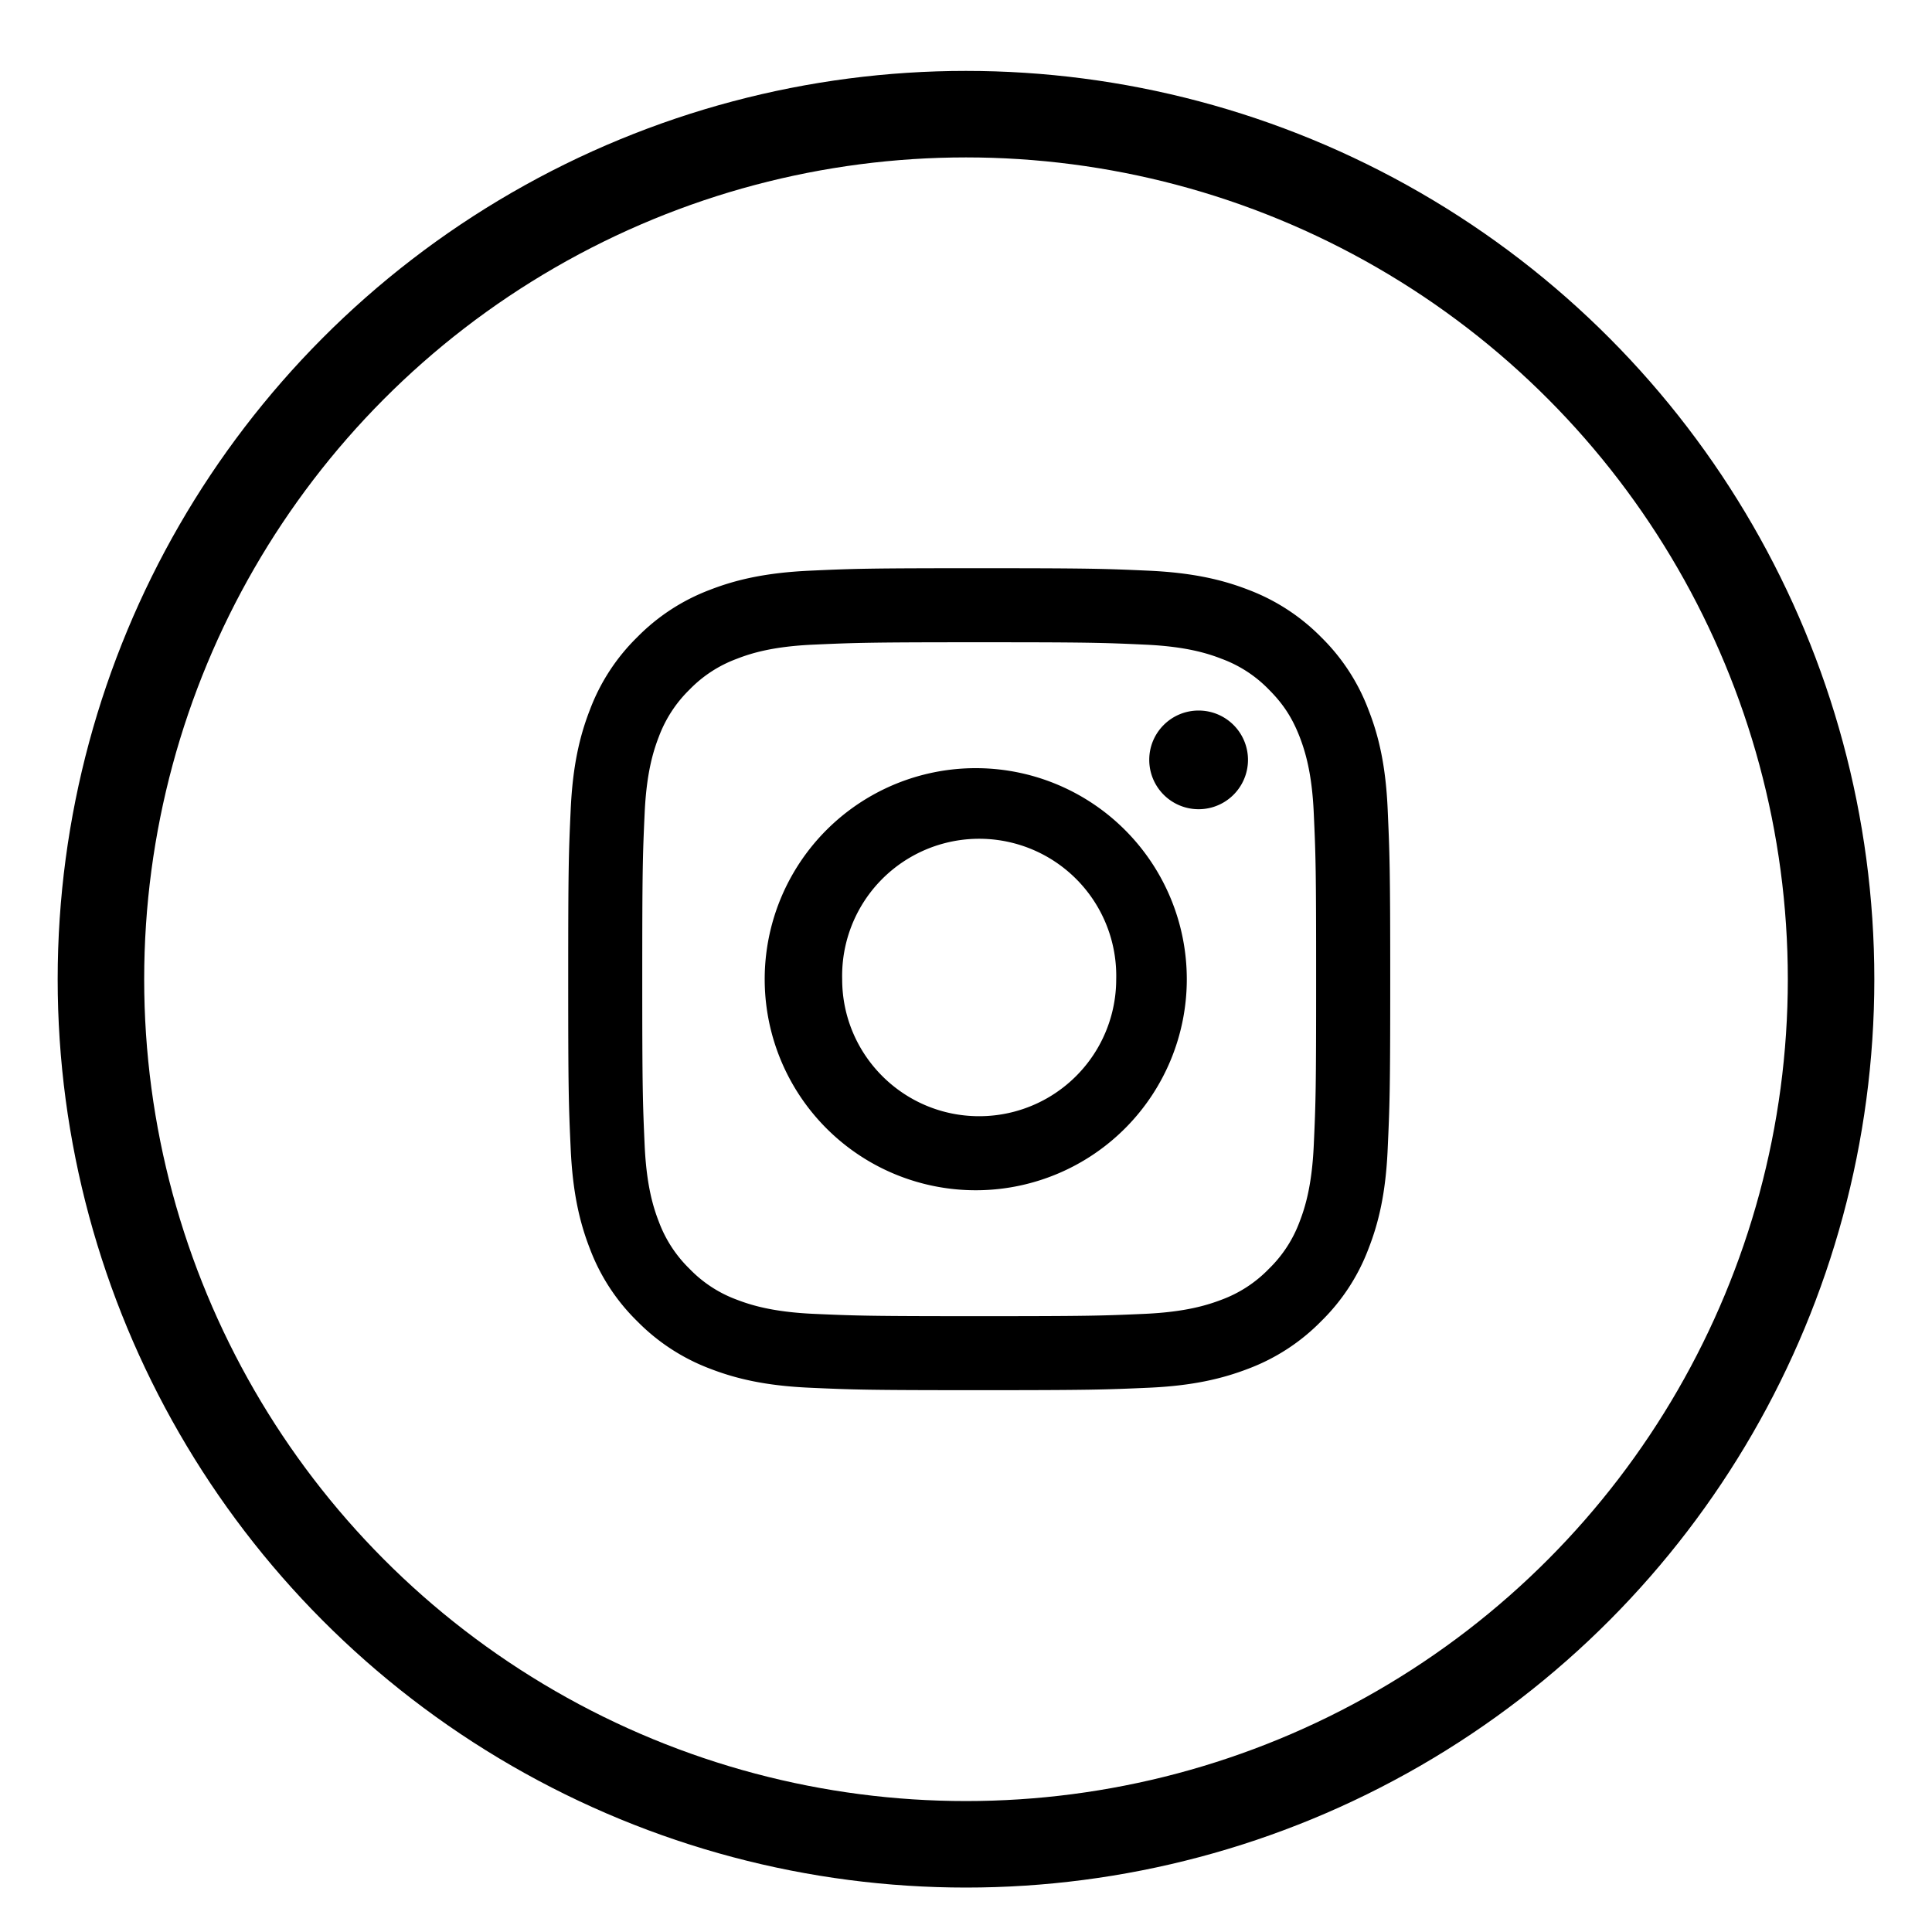
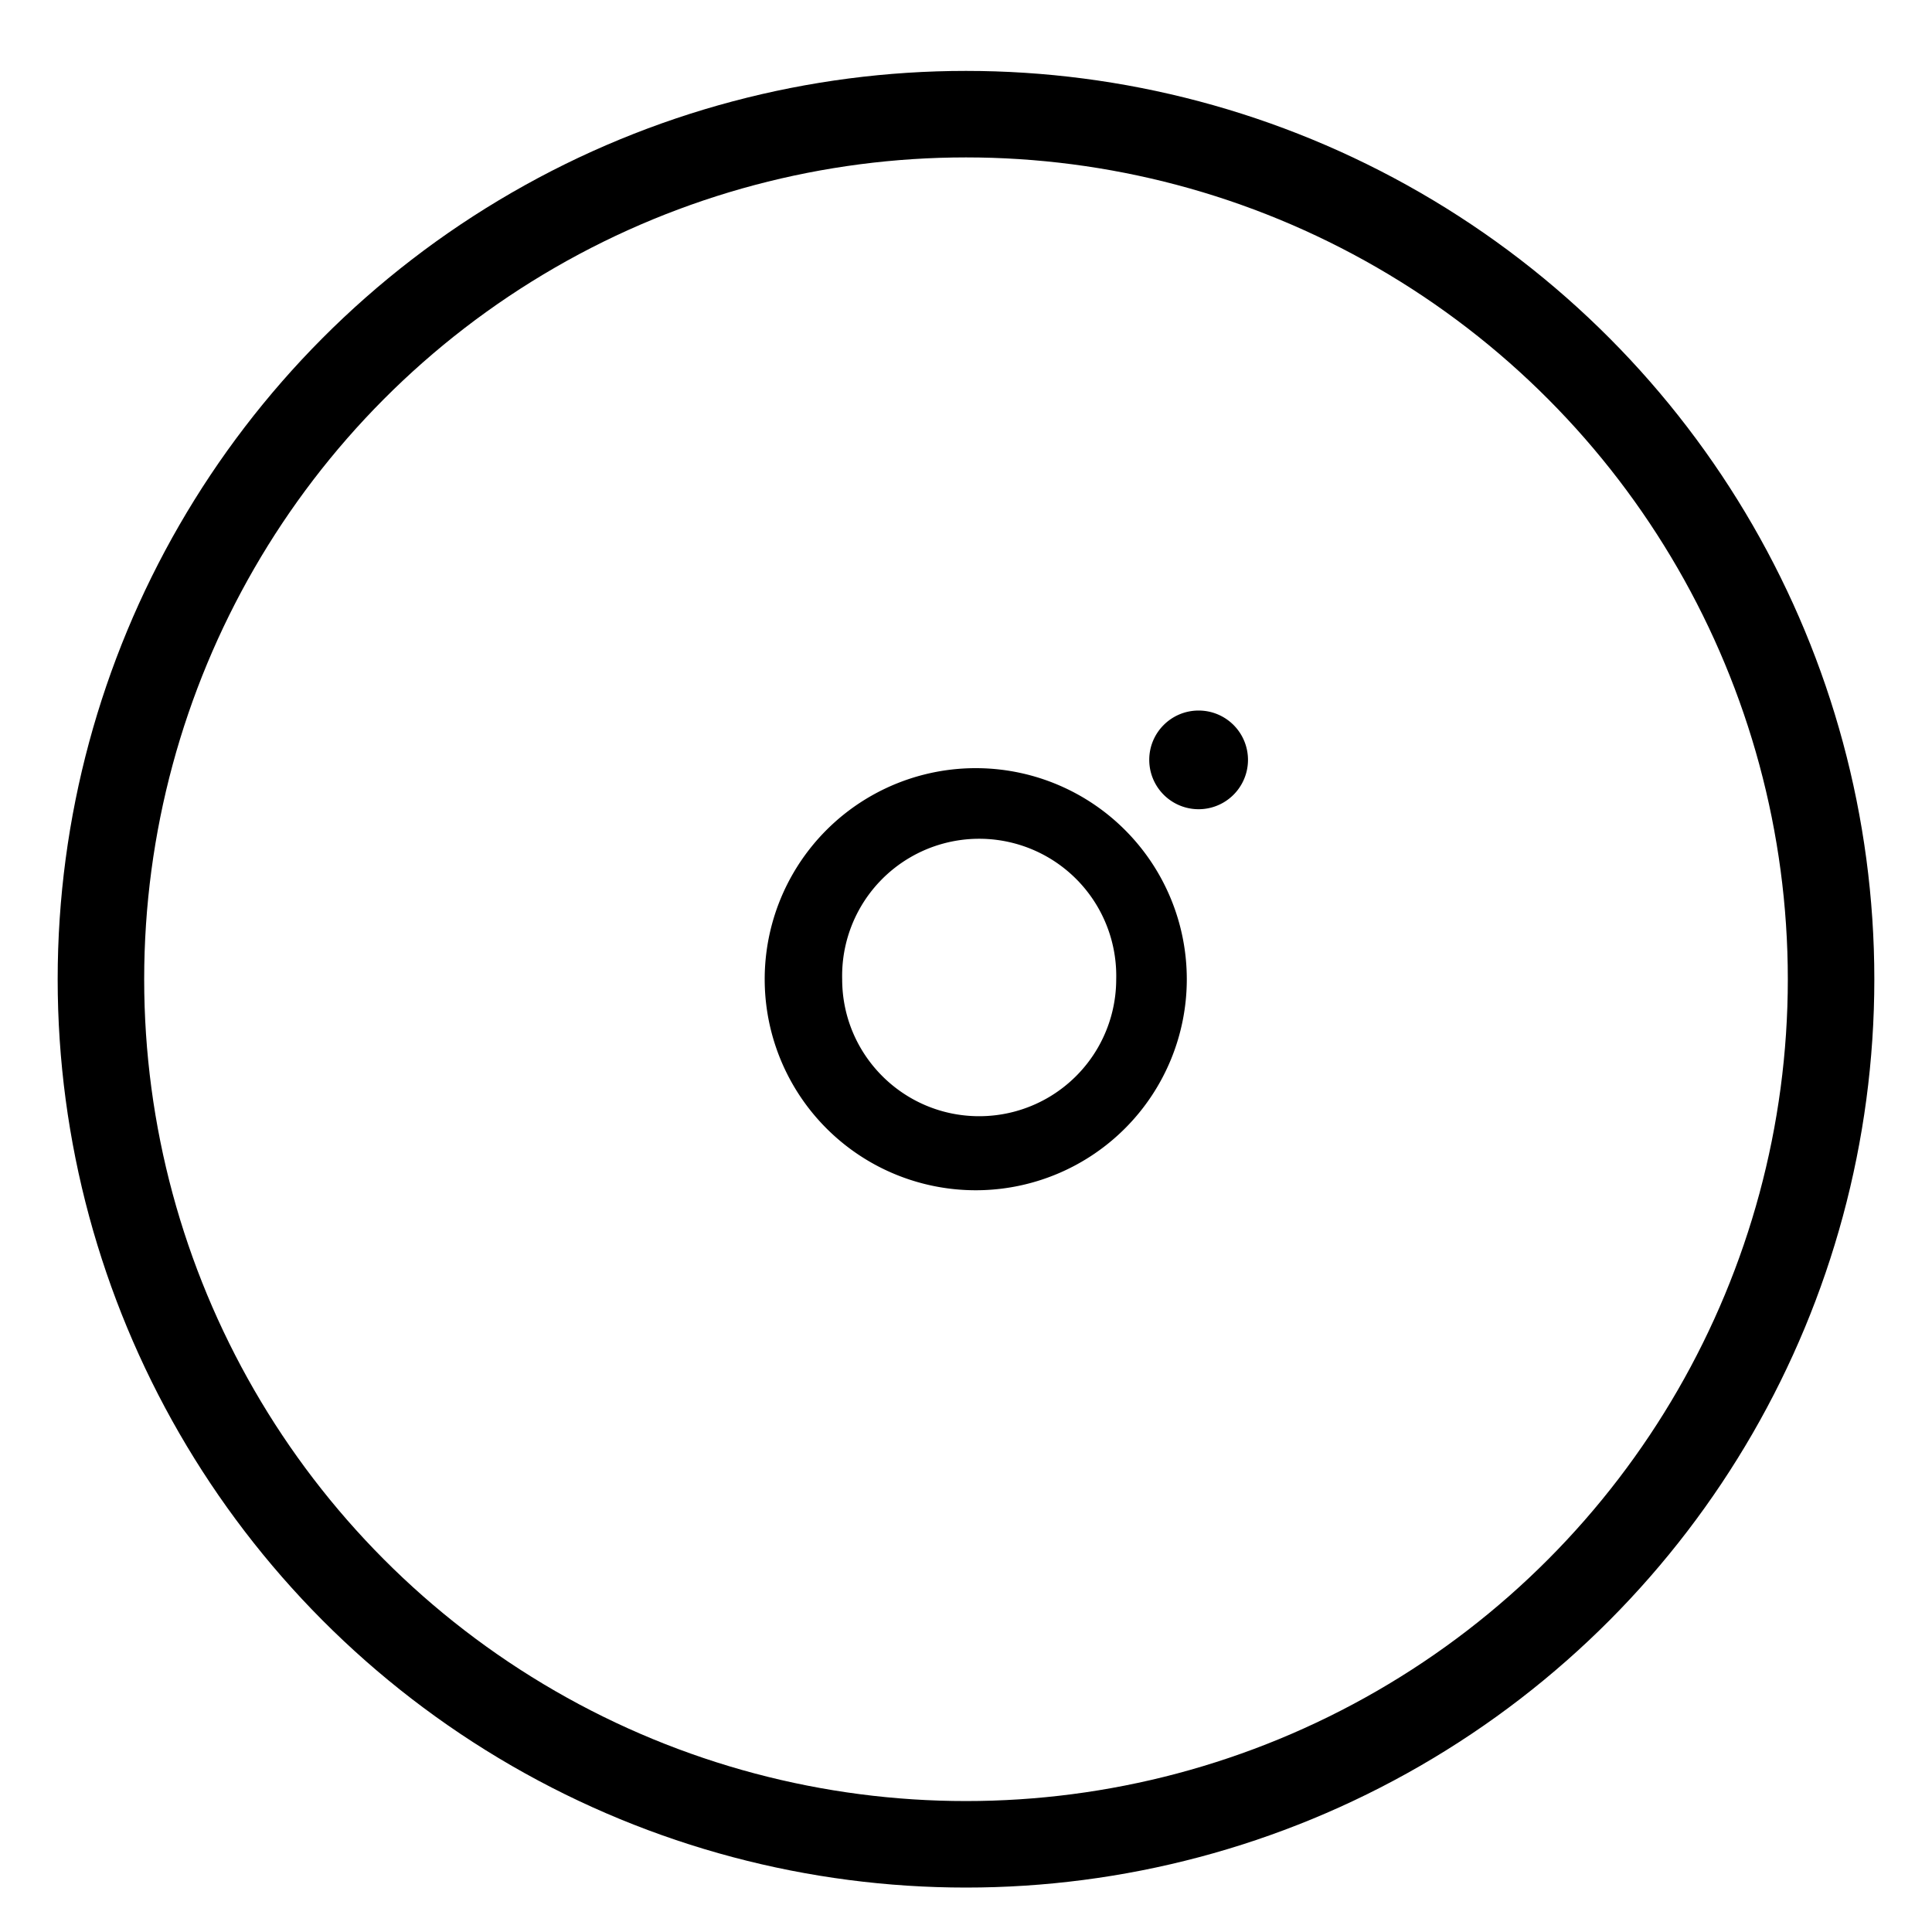
<svg xmlns="http://www.w3.org/2000/svg" width="67" height="67">
  <circle fill="none" stroke="#000" stroke-width="3" stroke-miterlimit="10" cx="33.5" cy="33.959" r="30" />
-   <path d="M33.957 22.273c3.807 0 4.257.014 5.76.083 1.391.063 2.145.294 2.648.491a4.387 4.387 0 011.638 1.066c.498.498.808.974 1.067 1.638.193.503.429 1.258.49 2.647.069 1.504.082 1.953.082 5.759 0 3.807-.013 4.259-.082 5.762-.063 1.389-.297 2.146-.49 2.646a4.414 4.414 0 01-1.067 1.638 4.406 4.406 0 01-1.638 1.069c-.506.193-1.258.425-2.648.49-1.503.067-1.951.082-5.76.082-3.805 0-4.257-.015-5.76-.082-1.387-.065-2.144-.297-2.645-.49a4.37 4.37 0 01-1.638-1.069 4.438 4.438 0 01-1.067-1.638c-.195-.501-.428-1.258-.491-2.646-.067-1.503-.083-1.951-.083-5.762 0-3.805.014-4.254.083-5.759.063-1.391.297-2.146.491-2.647a4.463 4.463 0 011.067-1.638 4.407 4.407 0 011.638-1.066c.502-.197 1.257-.428 2.645-.491 1.502-.067 1.954-.083 5.76-.083m0-2.568c-3.869 0-4.354.016-5.876.086-1.518.07-2.553.31-3.46.663a6.999 6.999 0 00-2.524 1.644 6.947 6.947 0 00-1.643 2.526c-.353.907-.595 1.943-.663 3.459-.07 1.52-.086 2.006-.086 5.877 0 3.872.016 4.356.086 5.876.068 1.518.31 2.553.663 3.461a6.938 6.938 0 001.643 2.521 7.01 7.01 0 002.524 1.646c.908.352 1.944.594 3.46.661 1.521.069 2.007.085 5.876.085 3.873 0 4.359-.018 5.879-.085 1.518-.067 2.553-.312 3.458-.661a6.984 6.984 0 002.524-1.646 6.95 6.95 0 001.643-2.521c.355-.908.598-1.943.663-3.461.069-1.518.088-2.004.088-5.876 0-3.871-.021-4.356-.088-5.877-.065-1.517-.308-2.555-.663-3.459a6.964 6.964 0 00-1.643-2.526 7.033 7.033 0 00-2.524-1.644c-.908-.353-1.94-.593-3.458-.663-1.522-.068-2.007-.086-5.879-.086" />
  <path d="M33.957 26.64a7.319 7.319 0 10.004 14.636 7.319 7.319 0 00-.004-14.636m0 12.069c-2.623 0-4.751-2.125-4.751-4.749a4.753 4.753 0 119.503 0 4.75 4.75 0 01-4.752 4.749M43.279 26.351a1.712 1.712 0 01-3.424 0c0-.946.767-1.71 1.711-1.71a1.71 1.71 0 011.713 1.71" />
</svg>